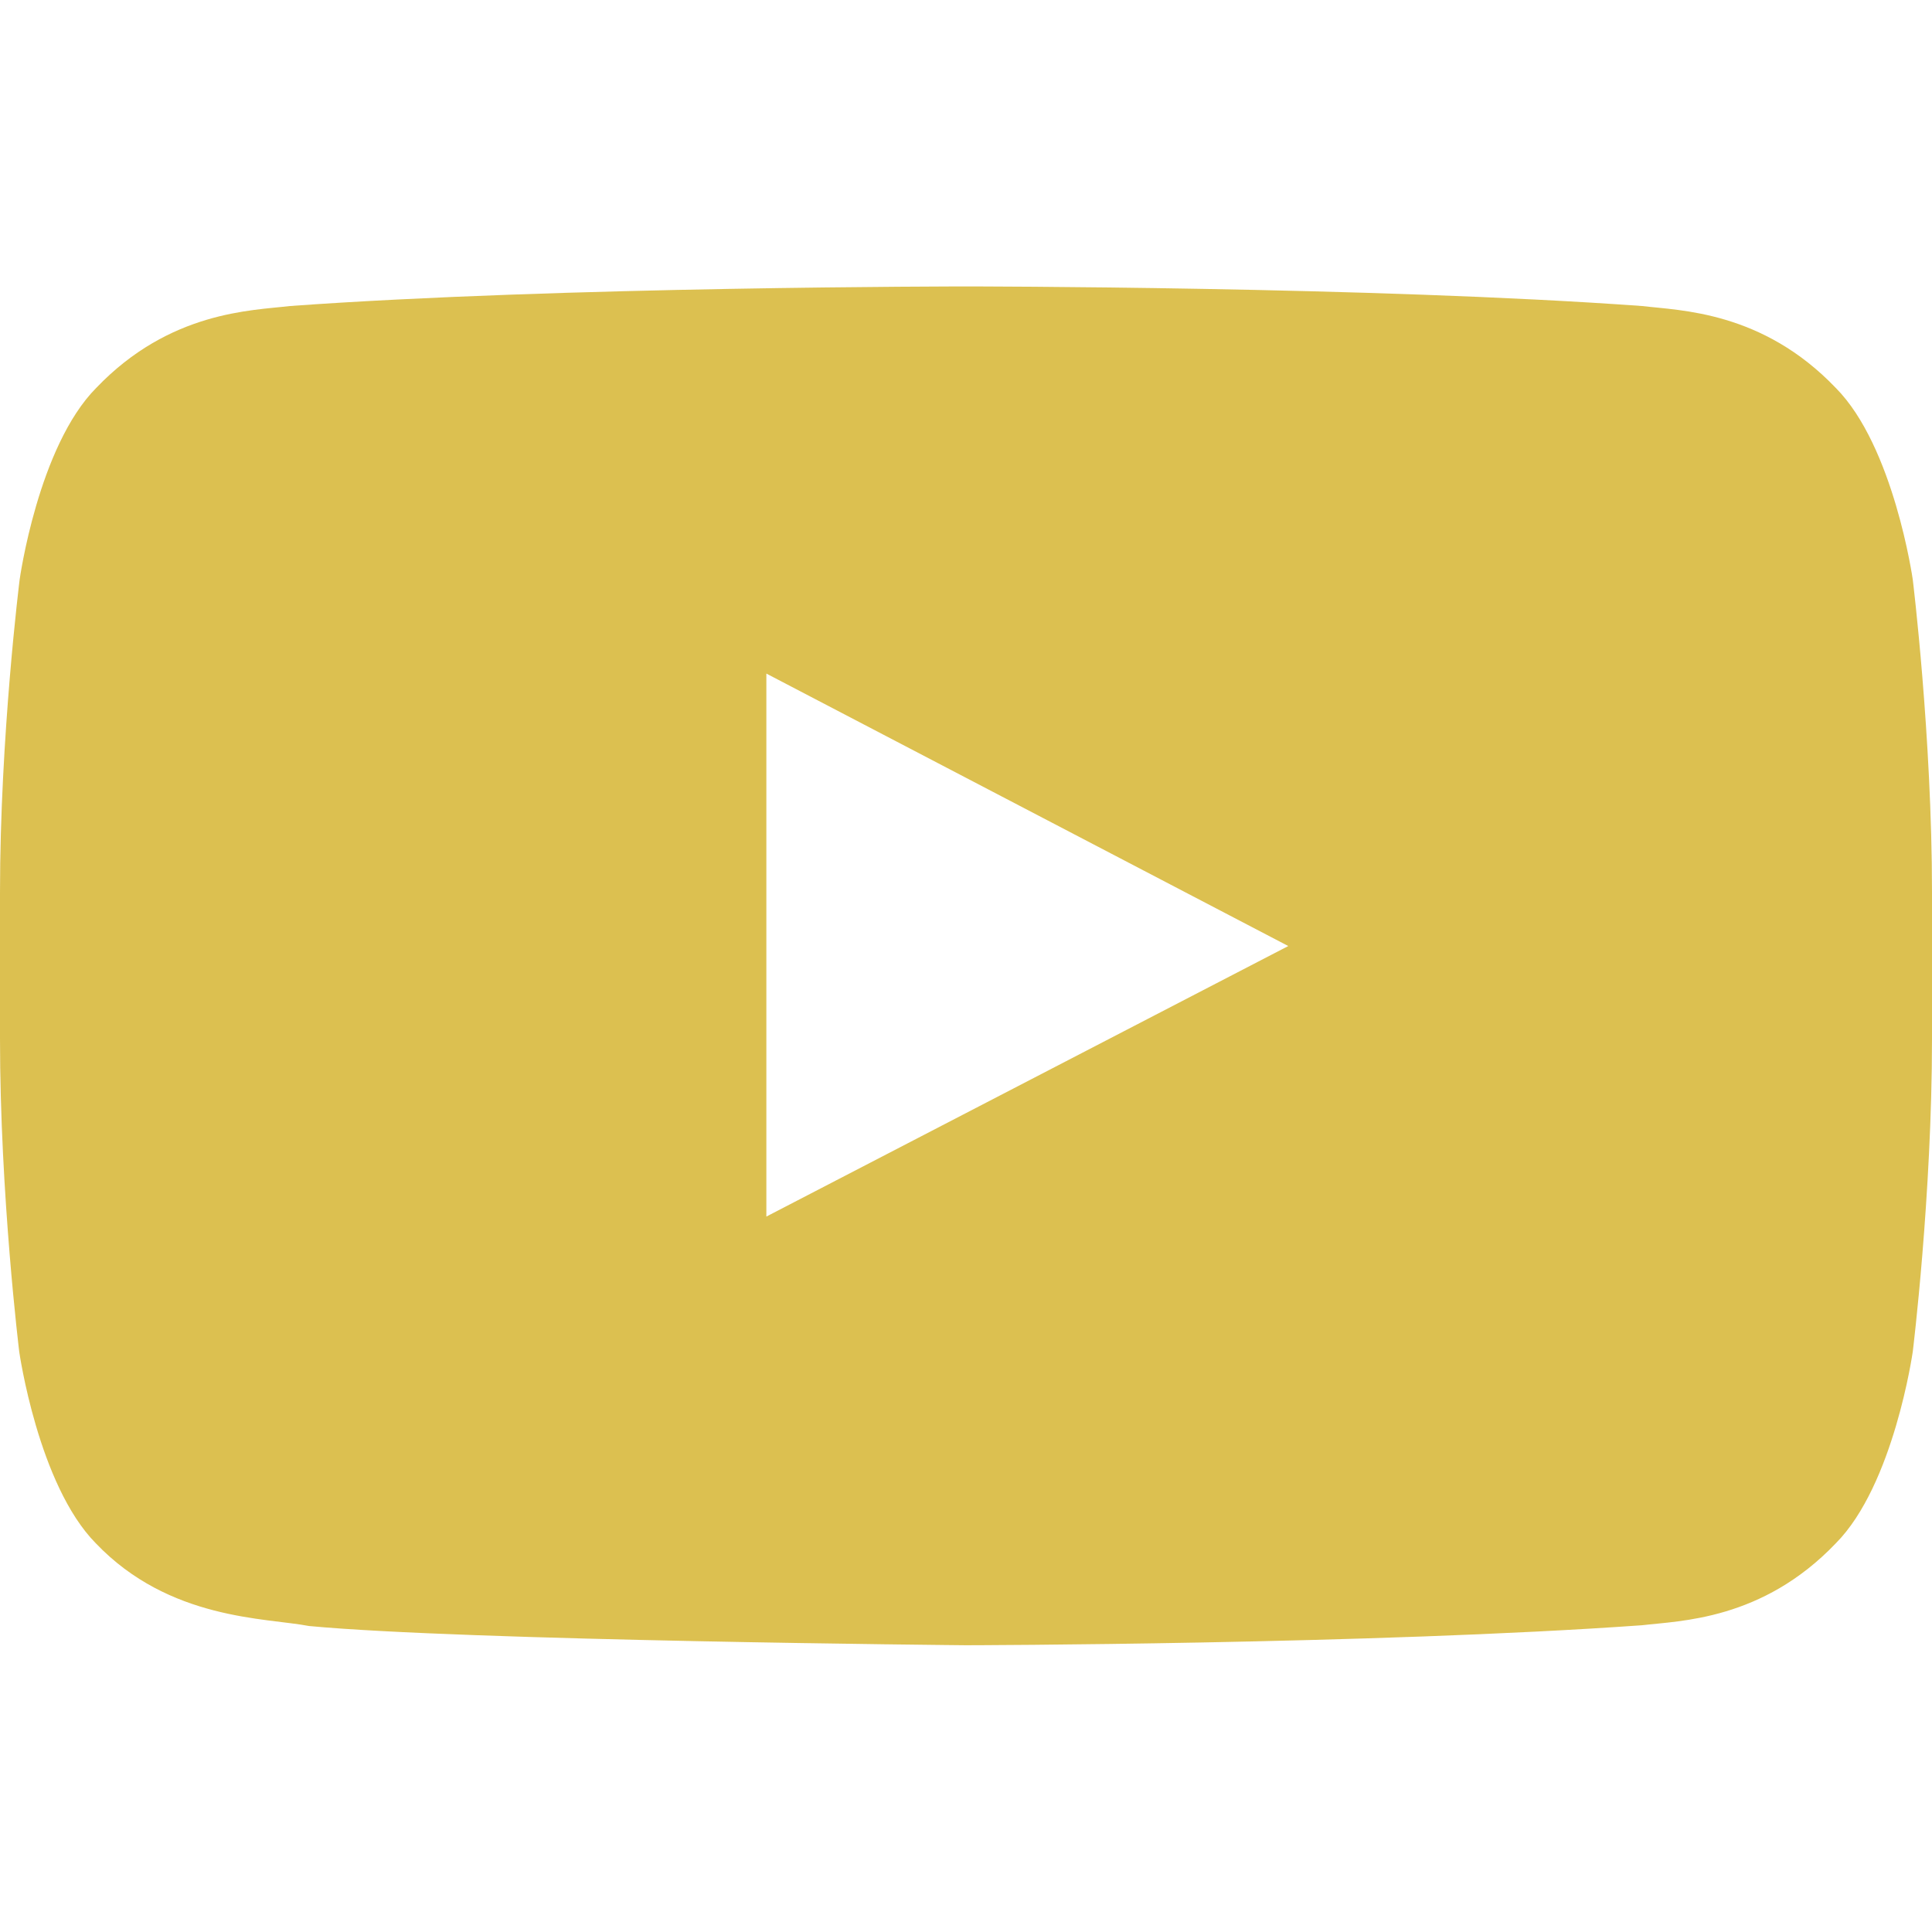
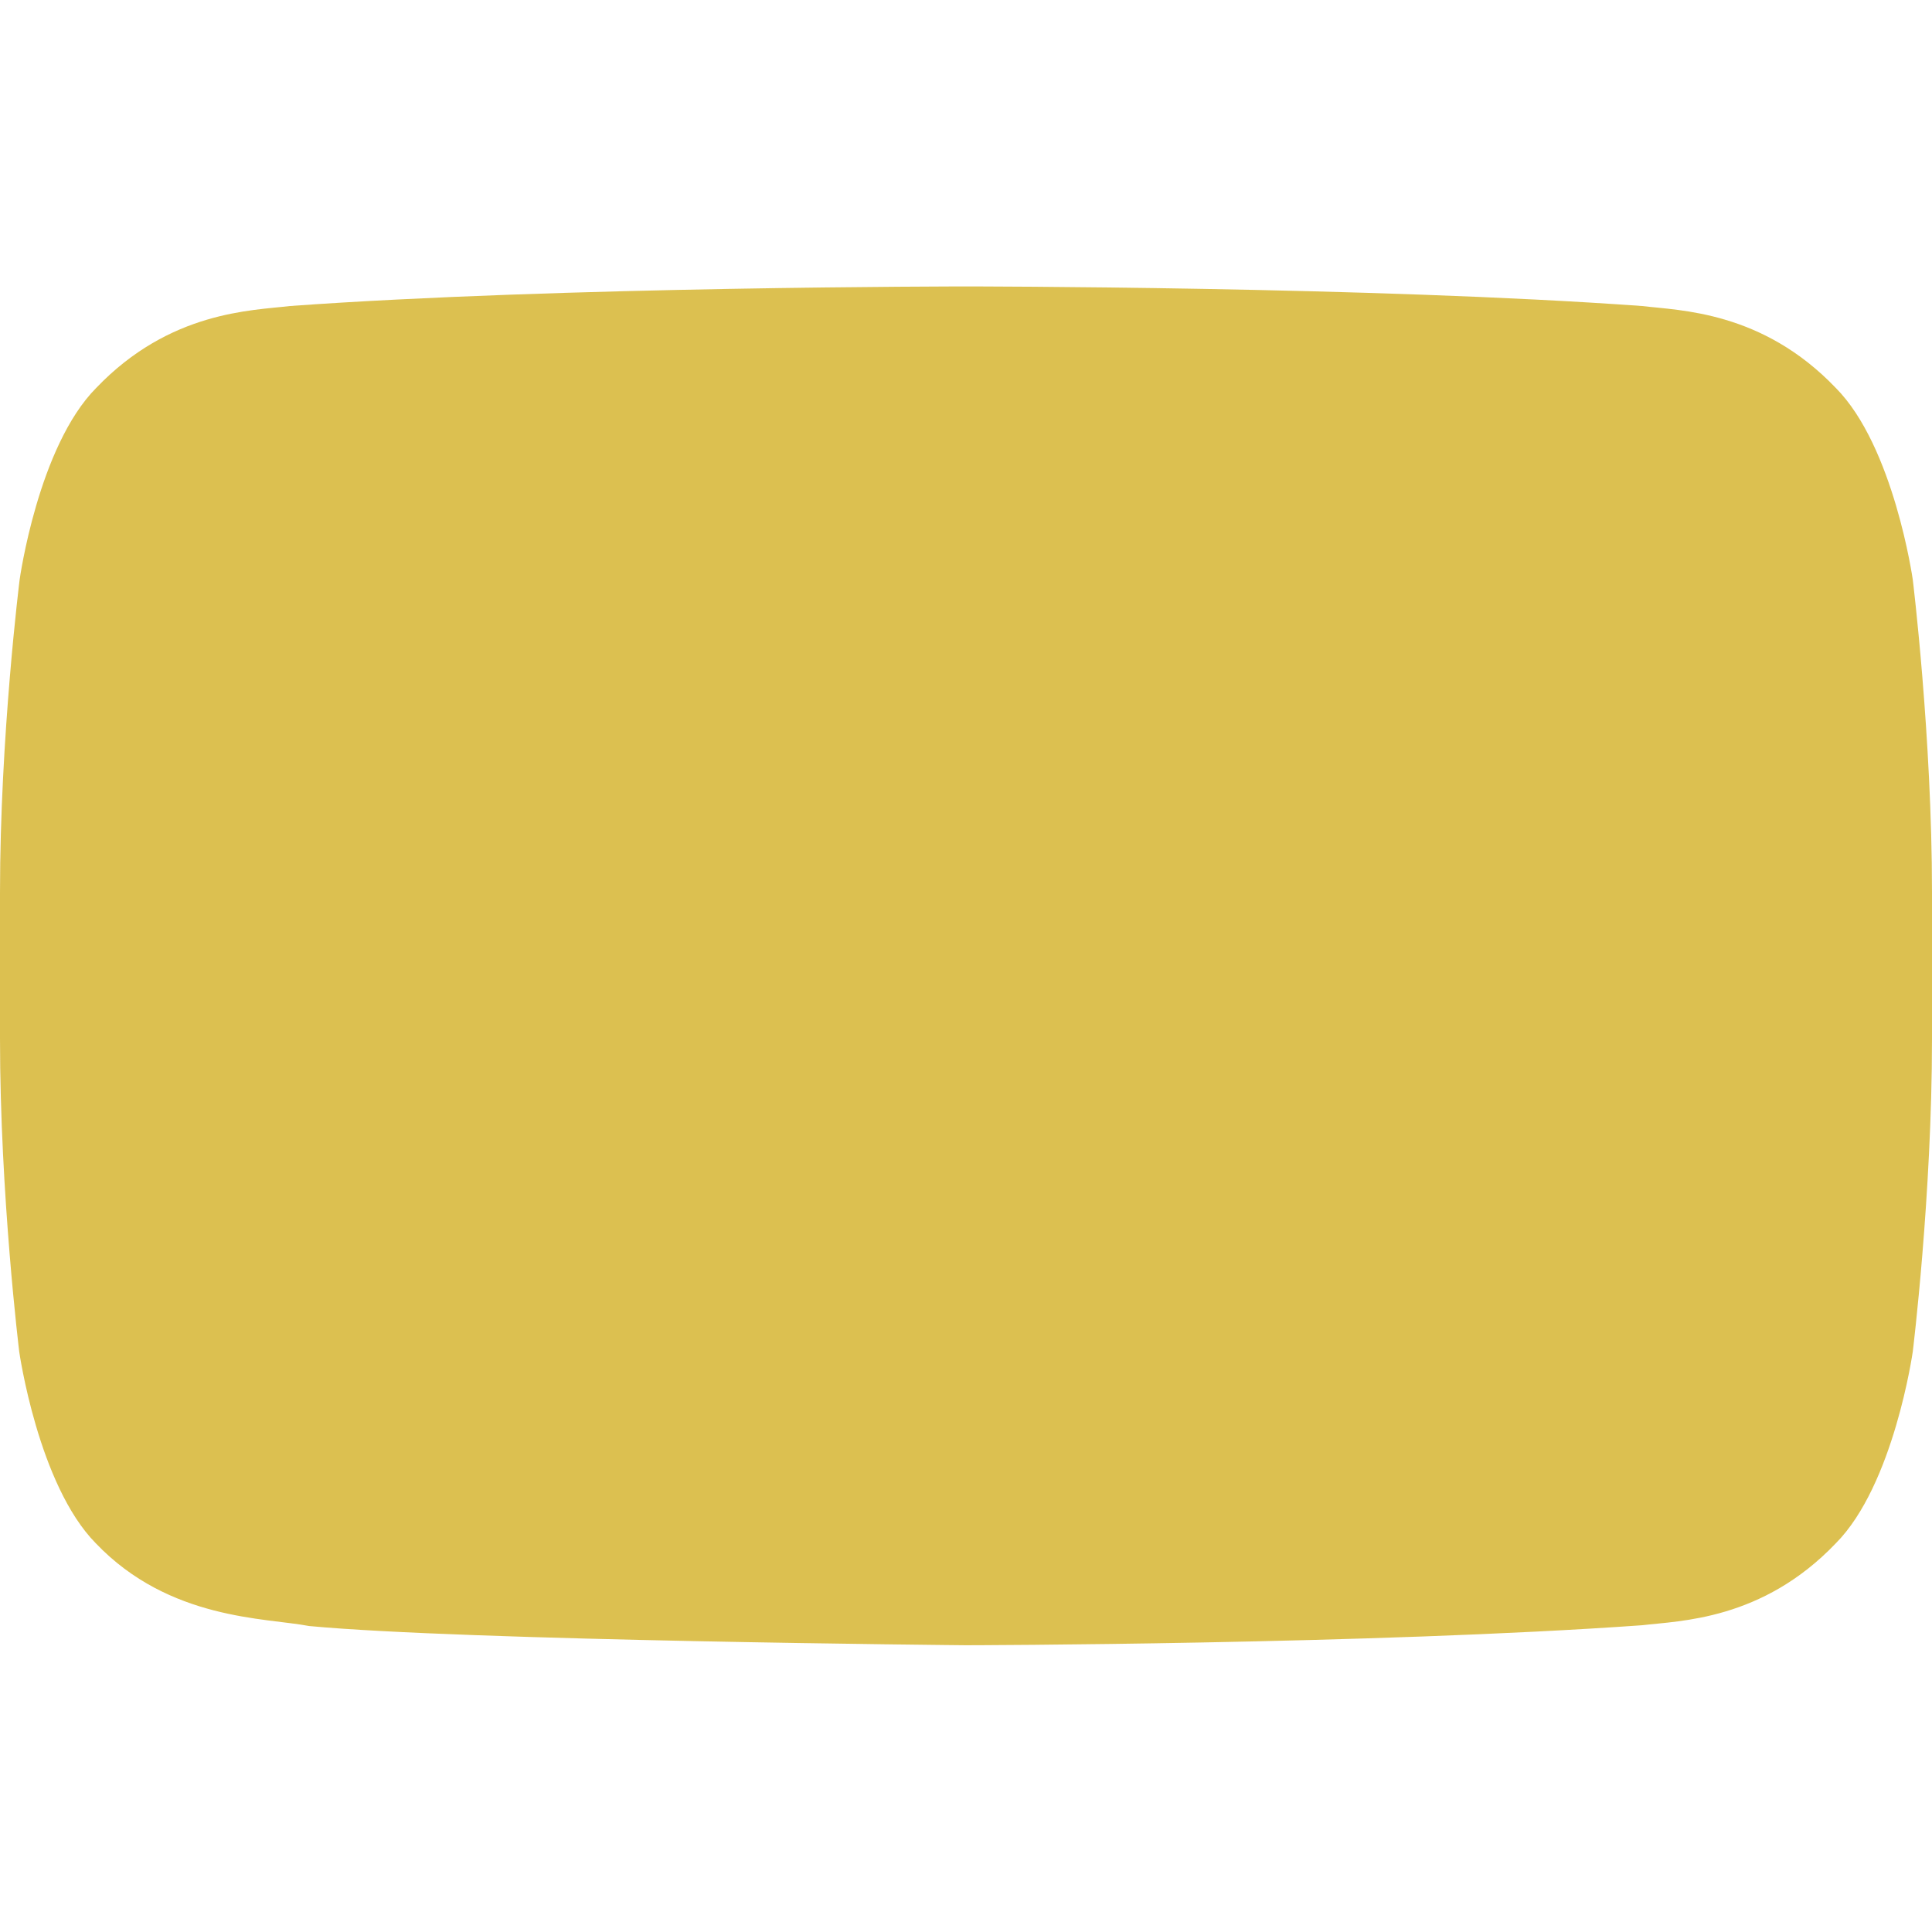
<svg xmlns="http://www.w3.org/2000/svg" width="42" height="42" viewBox="0 0 42 42" fill="none">
-   <path d="M41.582 12.6C41.582 12.6 41.172 9.705 39.908 8.433C38.309 6.76 36.52 6.752 35.7 6.653C29.827 6.227 21.008 6.227 21.008 6.227H20.992C20.992 6.227 12.173 6.227 6.3 6.653C5.48 6.752 3.691 6.76 2.092 8.433C0.829 9.705 0.427 12.6 0.427 12.6C0.427 12.6 0 16.005 0 19.401V22.584C0 25.98 0.418 29.384 0.418 29.384C0.418 29.384 0.829 32.28 2.084 33.551C3.683 35.225 5.783 35.167 6.718 35.348C10.082 35.668 21 35.766 21 35.766C21 35.766 29.827 35.75 35.7 35.331C36.52 35.233 38.309 35.225 39.908 33.551C41.172 32.28 41.582 29.384 41.582 29.384C41.582 29.384 42 25.988 42 22.584V19.401C42 16.005 41.582 12.6 41.582 12.6ZM16.66 26.447V14.643L28.006 20.566L16.66 26.447Z" fill="#D3B025" fill-opacity="0.8" />
+   <path d="M41.582 12.6C41.582 12.6 41.172 9.705 39.908 8.433C38.309 6.76 36.52 6.752 35.7 6.653C29.827 6.227 21.008 6.227 21.008 6.227H20.992C20.992 6.227 12.173 6.227 6.3 6.653C5.48 6.752 3.691 6.76 2.092 8.433C0.829 9.705 0.427 12.6 0.427 12.6C0.427 12.6 0 16.005 0 19.401V22.584C0 25.98 0.418 29.384 0.418 29.384C0.418 29.384 0.829 32.28 2.084 33.551C3.683 35.225 5.783 35.167 6.718 35.348C10.082 35.668 21 35.766 21 35.766C21 35.766 29.827 35.75 35.7 35.331C36.52 35.233 38.309 35.225 39.908 33.551C41.172 32.28 41.582 29.384 41.582 29.384C41.582 29.384 42 25.988 42 22.584V19.401C42 16.005 41.582 12.6 41.582 12.6ZM16.66 26.447L28.006 20.566L16.66 26.447Z" fill="#D3B025" fill-opacity="0.8" />
</svg>